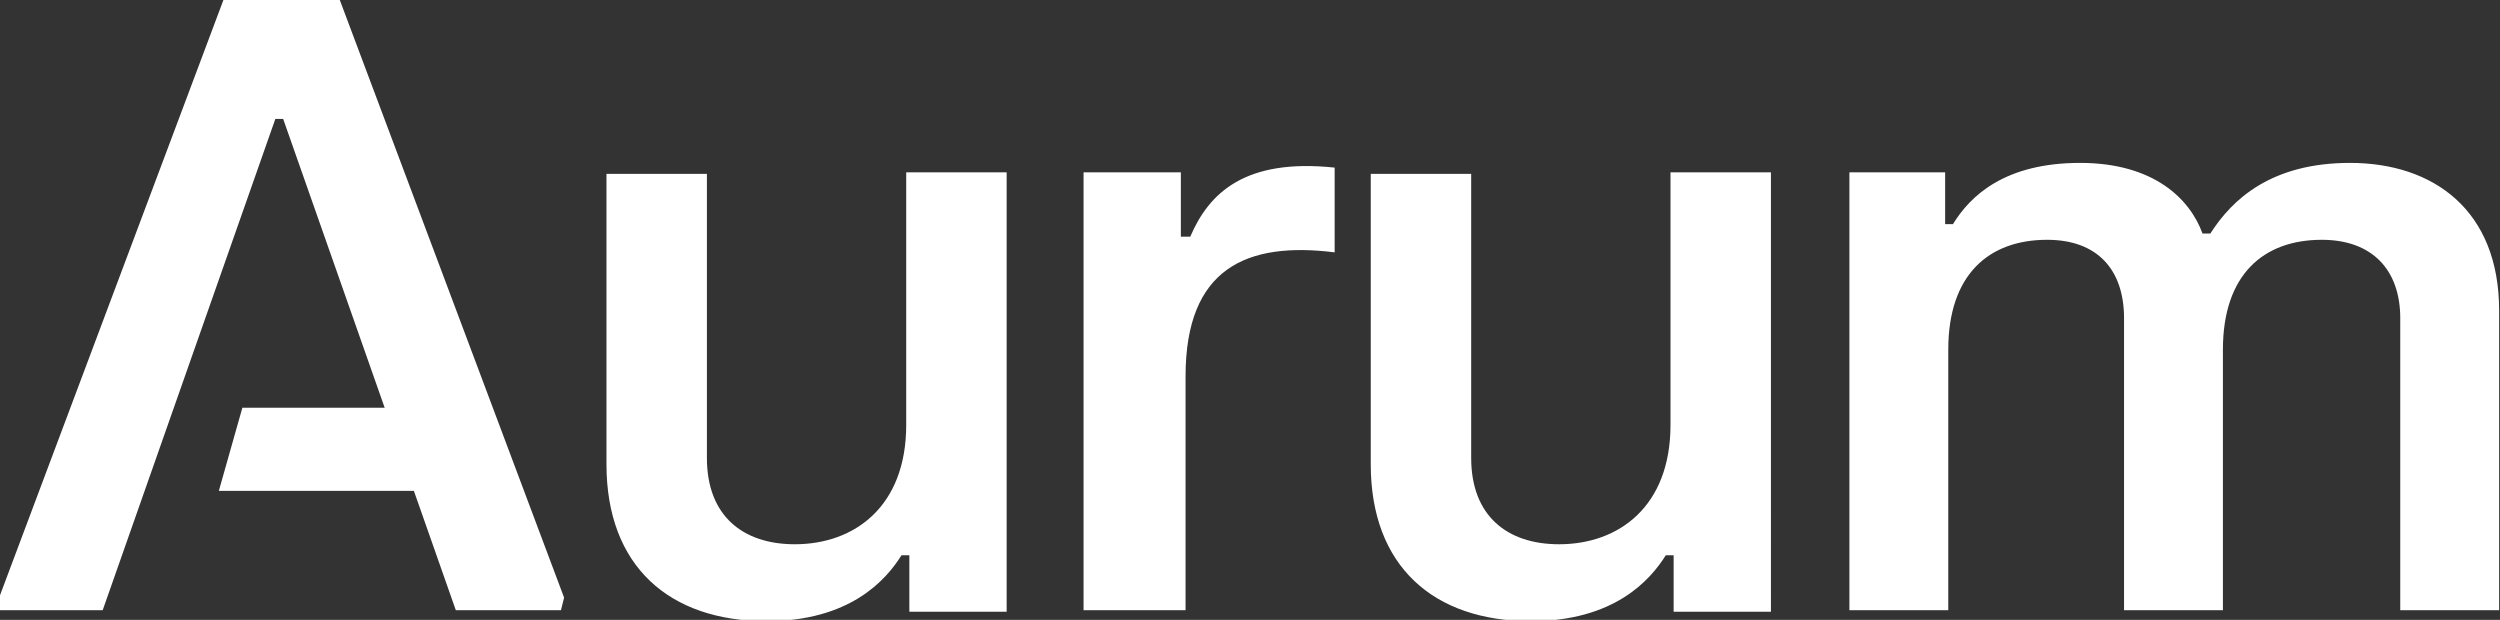
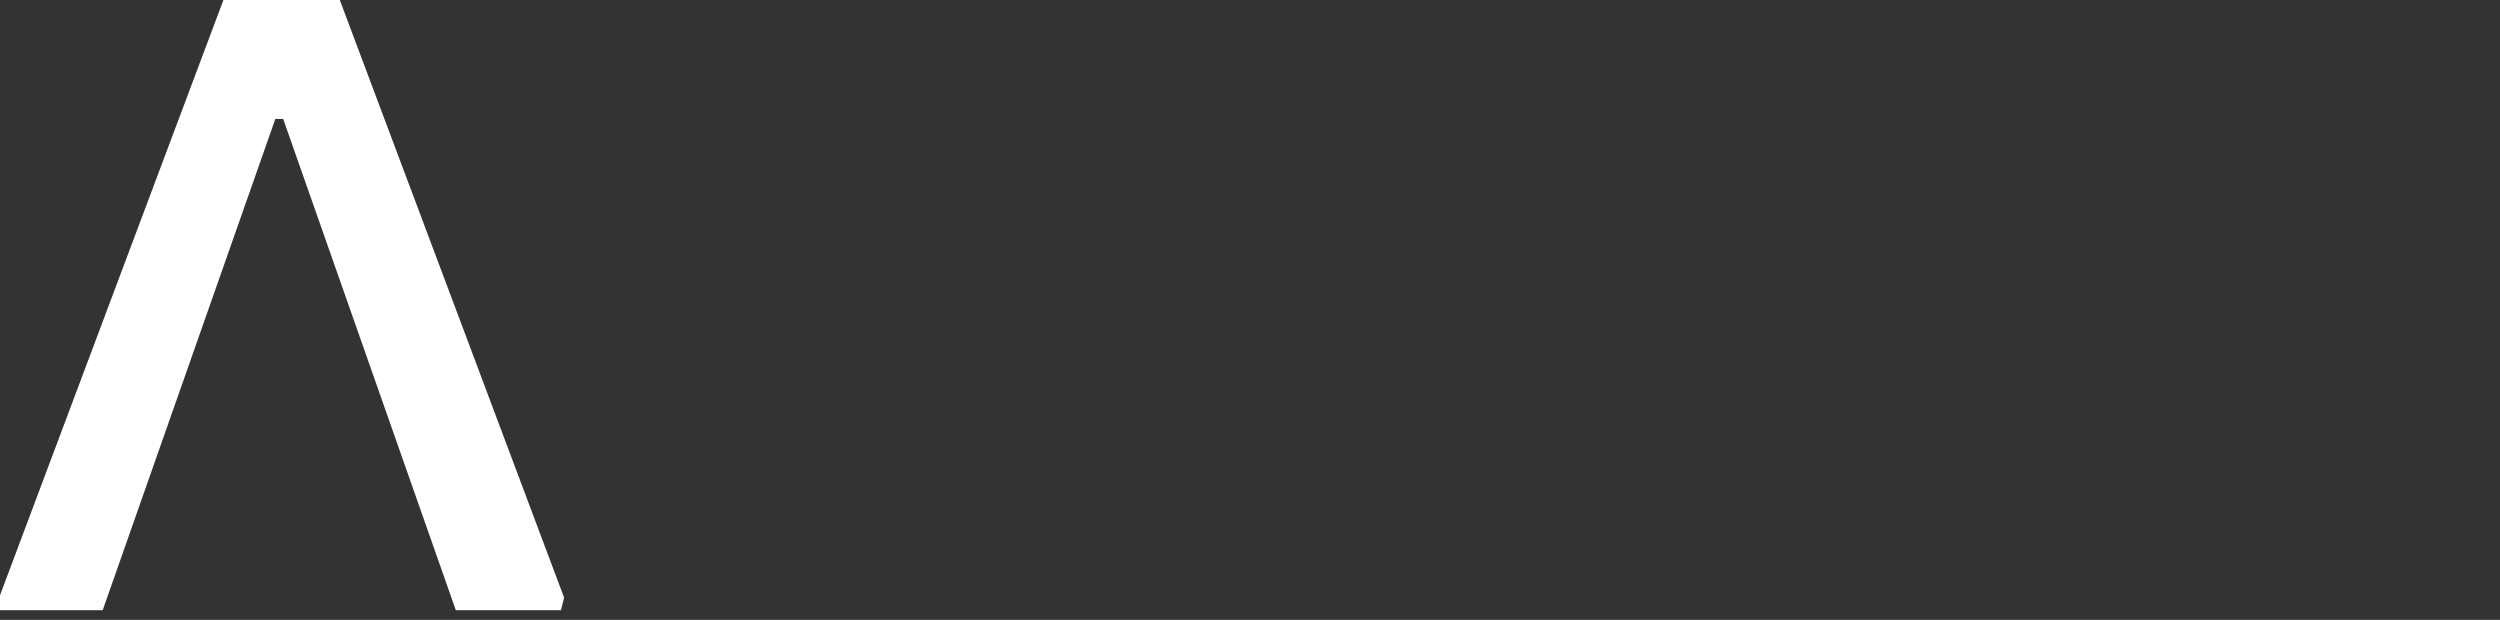
<svg xmlns="http://www.w3.org/2000/svg" id="Ebene_1" x="0px" y="0px" viewBox="0 0 159.3 39.5" style="enable-background:new 0 0 159.3 39.5;" xml:space="preserve">
  <rect x="0" y="0" width="159.3" height="39.5" fill="#333333" stroke="none" />
  <style type="text/css">	.st0{fill:#FFFFFF;}</style>
  <g id="Gruppe_103" transform="translate(-174.756 -193.12)">
-     <path id="Pfad_76" class="st0" d="M238.9,204.1h-6.4v16.1c0,5.2-3.3,7.6-7.1,7.6c-3.3,0-5.6-1.8-5.6-5.5v-18.1h-6.4v18.5  c0,6.5,4,10,10.2,10c5.3,0,7.6-2.6,8.6-4.2h0.5v3.6h6.2L238.9,204.1z M243.9,232h6.4v-14.9c0-6.9,3.9-8.6,9.5-7.9v-5.4  c-5.7-0.6-8,1.6-9.2,4.4H250v-4.1h-6.2V232z M287.6,204.1h-6.4v16.1c0,5.2-3.3,7.6-7.1,7.6c-3.3,0-5.6-1.8-5.6-5.5v-18.1h-6.4v18.5  c0,6.5,4,10,10.2,10c5.3,0,7.6-2.6,8.6-4.2h0.5v3.6h6.2L287.6,204.1z M292.6,232h6.3v-16.6c0-4.8,2.6-7,6.3-7c3.2,0,4.9,1.9,4.9,5  V232h6.3v-16.6c0-4.8,2.6-7,6.3-7c3.2,0,5,1.9,5,5V232h6.3v-19.1c0-6.4-4.2-9.4-9.5-9.4c-5,0-7.5,2.3-8.9,4.5h-0.5  c-0.8-2.2-3.1-4.5-7.8-4.5c-4.8,0-7,2.1-8.1,3.9h-0.5v-3.3h-6.1L292.6,232z" />
-     <path id="Pfad_75" class="st0" d="M210.7,231.2l-14.3-38.1H189l-14.3,38.1v0.8h6.6l11-31.3h0.5l11,31.3h6.7L210.7,231.2z" />
-     <path id="Pfad_74" class="st0" d="M190.2,219.1h15.2v5.3h-16.7L190.2,219.1z" />
+     <path id="Pfad_75" class="st0" d="M210.7,231.2l-14.3-38.1H189l-14.3,38.1v0.8h6.6l11-31.3h0.5l11,31.3h6.7z" />
  </g>
</svg>